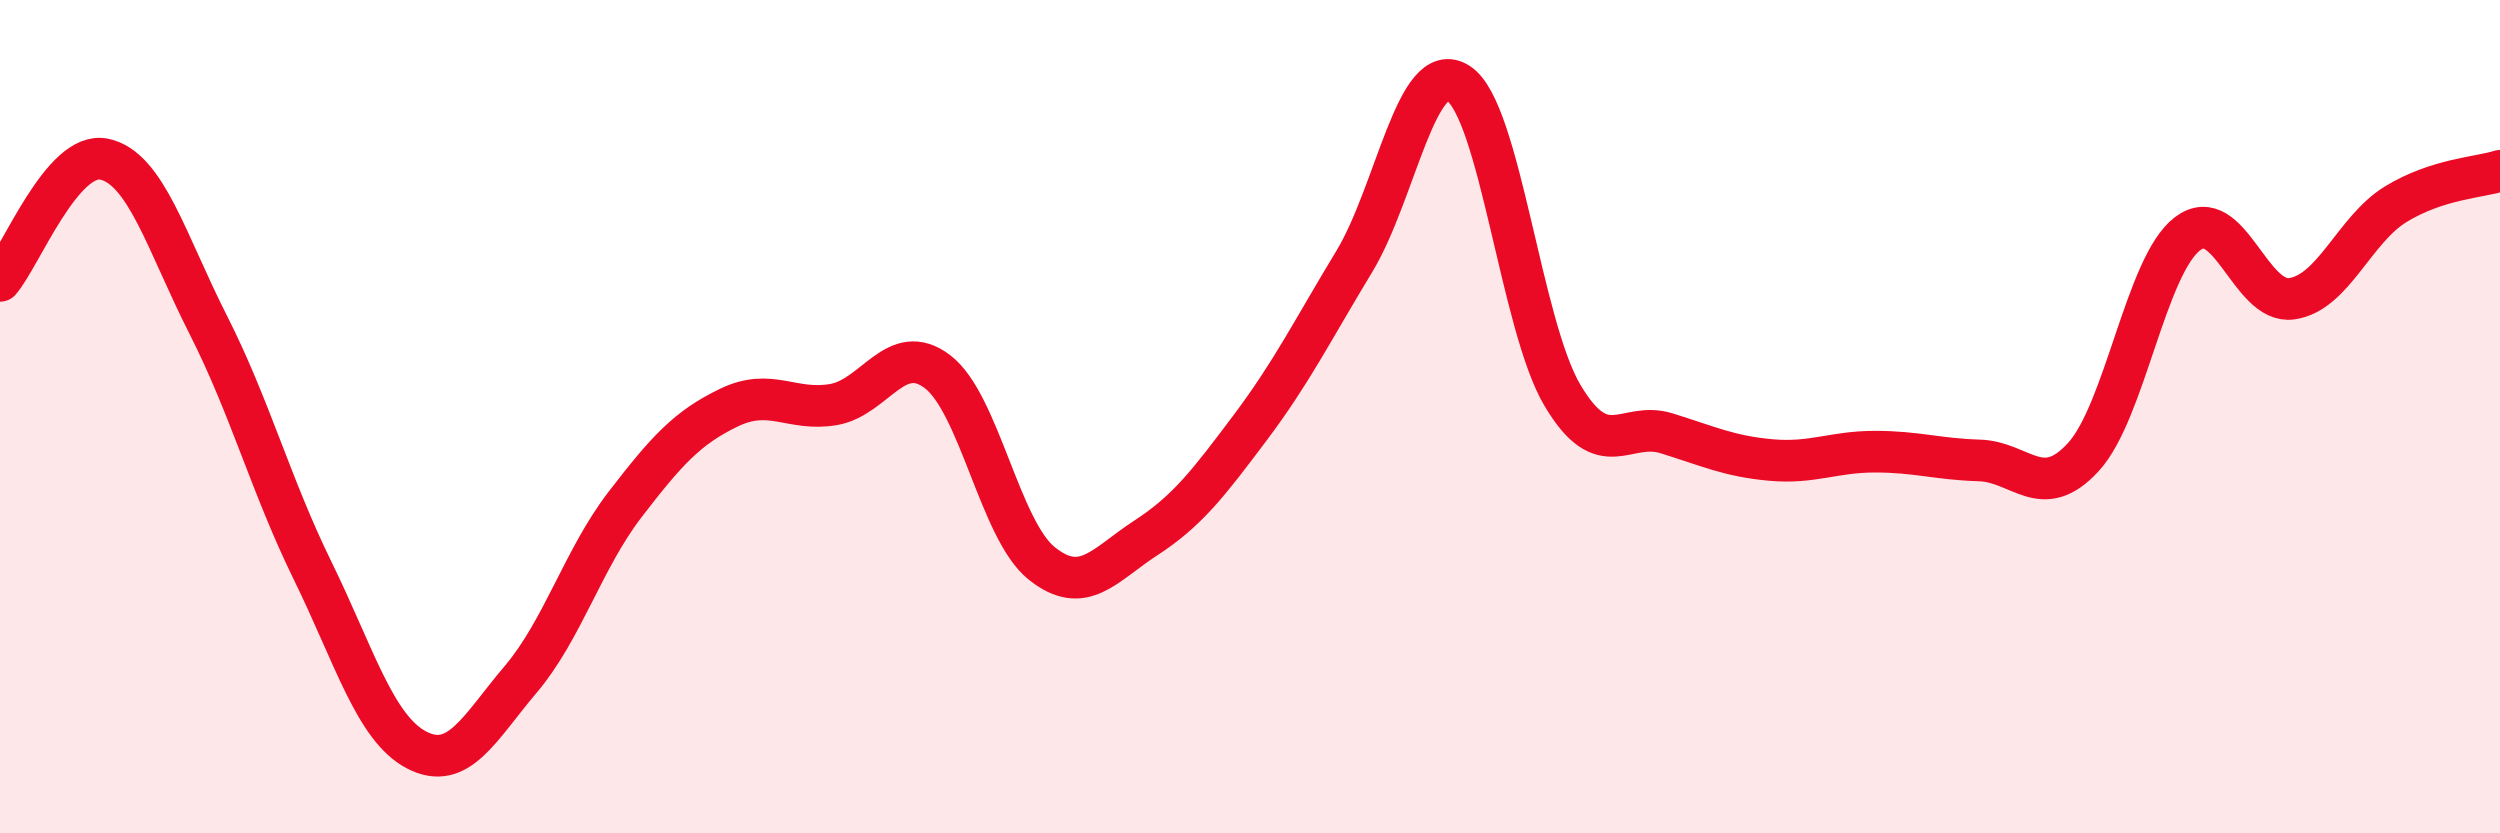
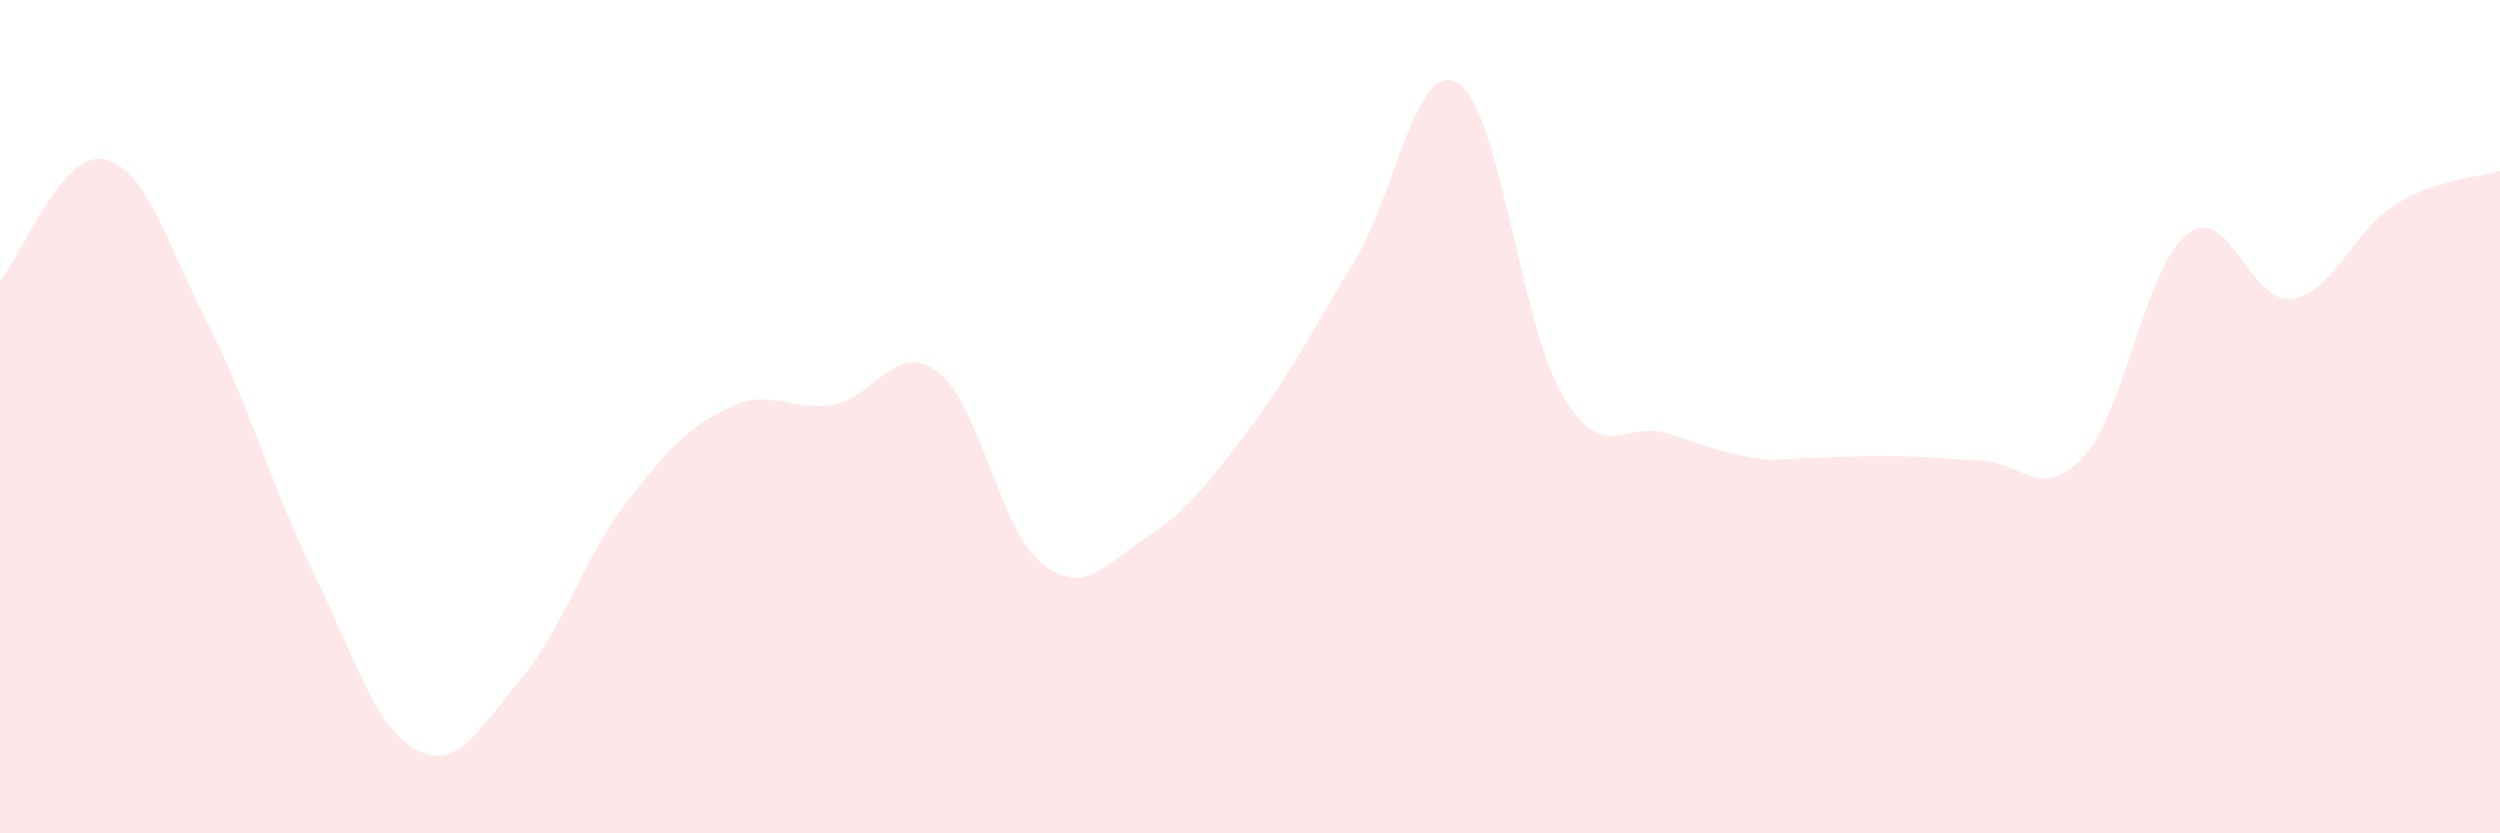
<svg xmlns="http://www.w3.org/2000/svg" width="60" height="20" viewBox="0 0 60 20">
-   <path d="M 0,6.74 C 0.5,6.16 1.5,3.61 2.5,3.82 C 3.5,4.03 4,5.83 5,7.8 C 6,9.77 6.5,11.65 7.5,13.69 C 8.5,15.73 9,17.48 10,18 C 11,18.52 11.5,17.48 12.5,16.3 C 13.5,15.12 14,13.41 15,12.11 C 16,10.81 16.5,10.26 17.5,9.78 C 18.5,9.3 19,9.88 20,9.71 C 21,9.54 21.5,8.16 22.5,8.92 C 23.5,9.68 24,12.72 25,13.52 C 26,14.32 26.5,13.56 27.5,12.91 C 28.5,12.26 29,11.6 30,10.27 C 31,8.94 31.5,7.93 32.5,6.28 C 33.5,4.63 34,1.36 35,2 C 36,2.64 36.5,7.81 37.5,9.49 C 38.5,11.17 39,10.09 40,10.4 C 41,10.71 41.5,10.95 42.5,11.04 C 43.5,11.13 44,10.84 45,10.84 C 46,10.84 46.5,11.02 47.5,11.05 C 48.5,11.08 49,12.06 50,10.97 C 51,9.88 51.5,6.37 52.5,5.61 C 53.5,4.85 54,7.31 55,7.17 C 56,7.03 56.5,5.51 57.5,4.9 C 58.5,4.29 59.5,4.26 60,4.1L60 20L0 20Z" fill="#EB0A25" opacity="0.1" stroke-linecap="round" stroke-linejoin="round" />
-   <path d="M 0,6.74 C 0.5,6.16 1.5,3.61 2.5,3.82 C 3.5,4.03 4,5.83 5,7.8 C 6,9.77 6.5,11.65 7.5,13.69 C 8.5,15.73 9,17.48 10,18 C 11,18.52 11.5,17.48 12.5,16.3 C 13.5,15.12 14,13.41 15,12.11 C 16,10.81 16.5,10.26 17.5,9.78 C 18.5,9.3 19,9.88 20,9.71 C 21,9.54 21.5,8.16 22.5,8.92 C 23.5,9.68 24,12.72 25,13.52 C 26,14.32 26.5,13.56 27.5,12.91 C 28.5,12.26 29,11.6 30,10.27 C 31,8.94 31.5,7.93 32.5,6.28 C 33.5,4.63 34,1.36 35,2 C 36,2.64 36.5,7.81 37.5,9.49 C 38.5,11.17 39,10.09 40,10.4 C 41,10.71 41.5,10.95 42.5,11.04 C 43.5,11.13 44,10.84 45,10.84 C 46,10.84 46.5,11.02 47.5,11.05 C 48.5,11.08 49,12.06 50,10.97 C 51,9.88 51.5,6.37 52.5,5.61 C 53.5,4.85 54,7.31 55,7.17 C 56,7.03 56.5,5.51 57.5,4.9 C 58.5,4.29 59.5,4.26 60,4.1" stroke="#EB0A25" stroke-width="1" fill="none" stroke-linecap="round" stroke-linejoin="round" />
+   <path d="M 0,6.74 C 0.5,6.16 1.5,3.61 2.5,3.82 C 3.5,4.03 4,5.83 5,7.8 C 6,9.77 6.5,11.65 7.5,13.69 C 8.5,15.73 9,17.48 10,18 C 11,18.52 11.5,17.48 12.5,16.3 C 13.5,15.12 14,13.41 15,12.11 C 16,10.81 16.5,10.26 17.5,9.78 C 18.5,9.3 19,9.88 20,9.71 C 21,9.54 21.5,8.16 22.5,8.92 C 23.5,9.68 24,12.72 25,13.52 C 26,14.32 26.5,13.56 27.5,12.91 C 28.5,12.26 29,11.6 30,10.27 C 31,8.94 31.5,7.93 32.5,6.28 C 33.5,4.63 34,1.36 35,2 C 36,2.64 36.5,7.81 37.5,9.49 C 38.5,11.17 39,10.09 40,10.4 C 41,10.71 41.5,10.95 42.5,11.04 C 46,10.84 46.5,11.02 47.5,11.05 C 48.5,11.08 49,12.06 50,10.97 C 51,9.88 51.5,6.37 52.5,5.61 C 53.5,4.85 54,7.31 55,7.17 C 56,7.03 56.5,5.51 57.5,4.9 C 58.5,4.29 59.5,4.26 60,4.1L60 20L0 20Z" fill="#EB0A25" opacity="0.1" stroke-linecap="round" stroke-linejoin="round" />
</svg>